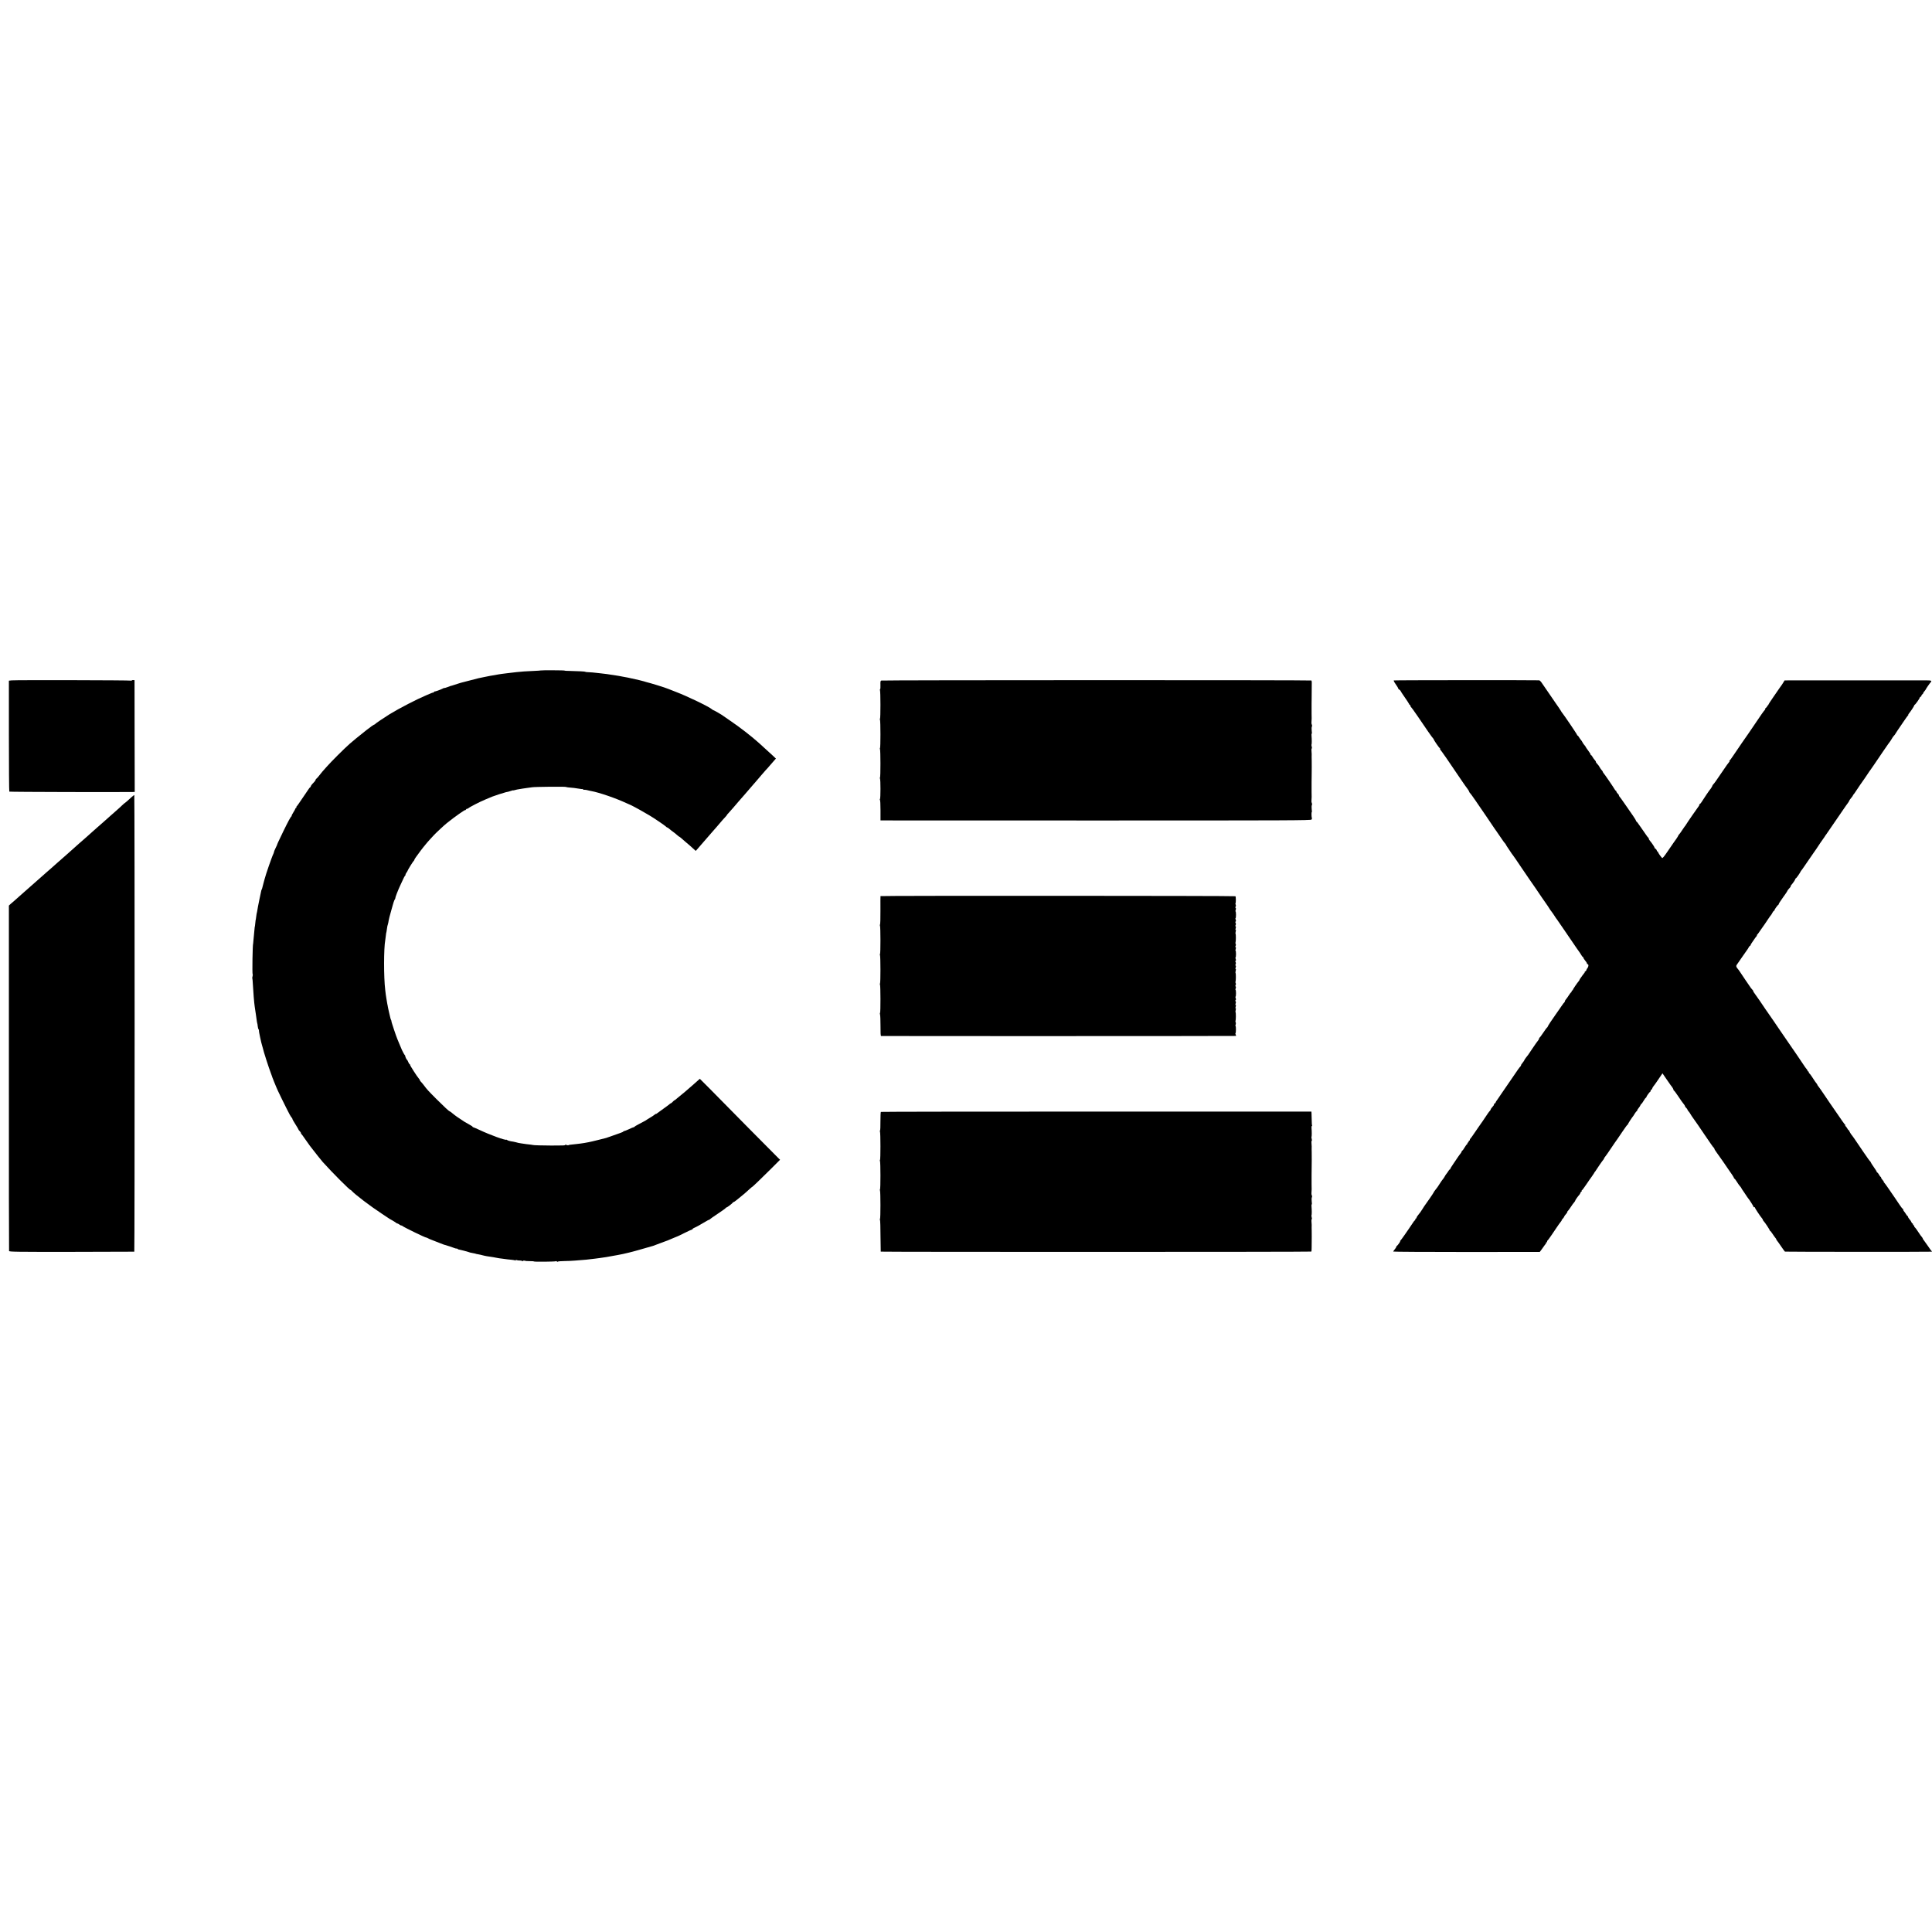
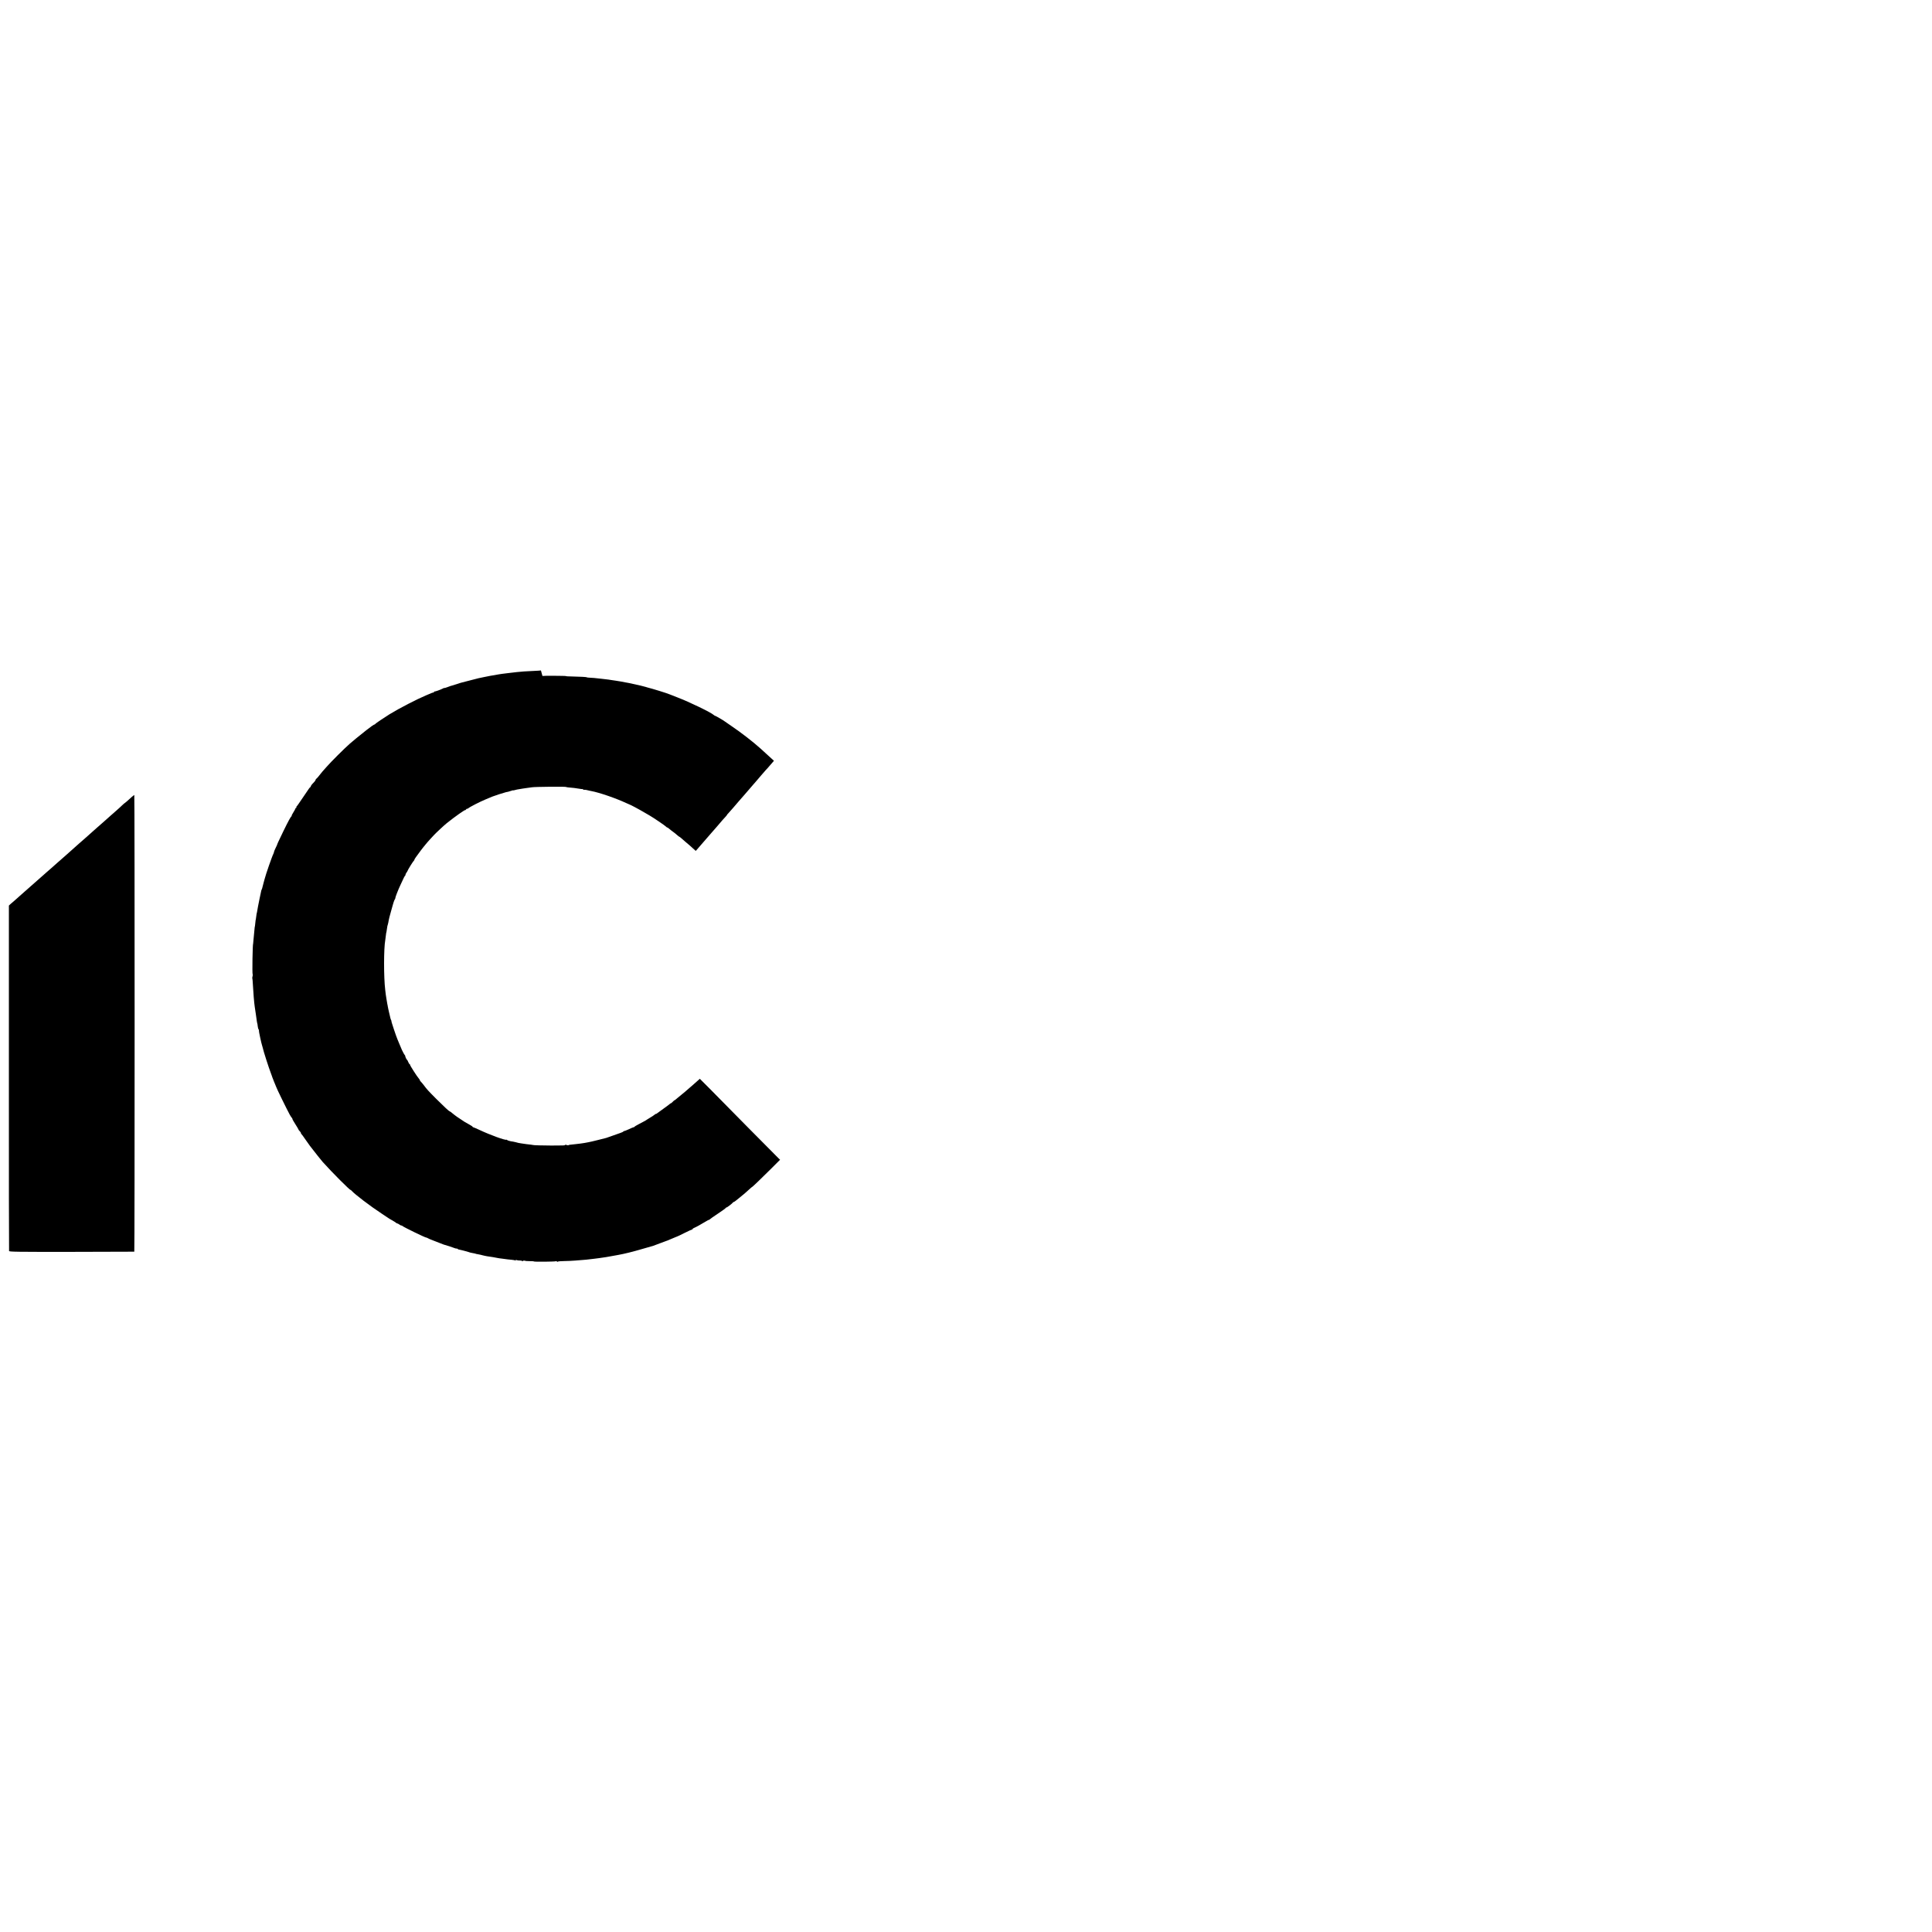
<svg xmlns="http://www.w3.org/2000/svg" version="1.0" width="3152pt" height="3152pt" viewBox="0 0 3152 3152" preserveAspectRatio="xMidYMid meet">
  <g transform="translate(0,3152) scale(0.1,-0.1)" fill="#000000" stroke="none">
-     <path d="M8825 20582 c-1 -2 -54 -5 -116 -8 -123 -5 -208 -11 -279 -19 -25 -3 -63 -7 -85 -10 -22 -2 -56 -6 -76 -9 -20 -3 -56 -7 -80 -10 -43 -6 -61 -9 -124 -21 -16 -3 -44 -8 -62 -10 -18 -3 -65 -12 -105 -21 -40 -8 -81 -17 -91 -19 -10 -2 -73 -18 -140 -36 -67 -17 -126 -32 -132 -34 -5 -1 -17 -4 -25 -7 -14 -5 -111 -36 -138 -44 -7 -2 -16 -4 -20 -5 -4 -1 -28 -10 -54 -20 -27 -10 -48 -16 -48 -13 0 3 -12 -2 -27 -10 -36 -19 -126 -51 -135 -48 -5 1 -8 -2 -8 -8 0 -6 -3 -9 -7 -8 -5 1 -19 -3 -33 -9 -14 -6 -54 -23 -90 -38 -144 -60 -439 -212 -595 -308 -82 -51 -231 -151 -233 -158 -2 -5 -8 -9 -13 -9 -9 0 -60 -36 -134 -94 -148 -118 -212 -170 -270 -221 -91 -80 -307 -296 -375 -374 -30 -35 -62 -71 -71 -80 -8 -9 -30 -36 -49 -61 -19 -25 -40 -49 -47 -53 -7 -4 -13 -12 -13 -17 0 -6 -8 -19 -17 -30 -10 -10 -28 -31 -41 -44 -12 -14 -22 -30 -22 -35 0 -5 -3 -11 -7 -13 -10 -4 -14 -10 -128 -179 -49 -74 -93 -136 -97 -137 -5 -2 -6 -8 -2 -13 3 -5 0 -9 -5 -9 -6 0 -11 -5 -11 -10 0 -6 -16 -35 -35 -65 -19 -30 -31 -55 -27 -55 4 0 3 -4 -3 -8 -15 -11 -49 -73 -134 -247 -73 -150 -105 -220 -101 -220 1 0 -10 -23 -24 -51 -14 -29 -26 -57 -26 -63 0 -6 -4 -19 -9 -29 -21 -38 -128 -346 -145 -417 -2 -5 -8 -30 -15 -55 -7 -25 -15 -56 -18 -69 -2 -13 -8 -31 -12 -40 -5 -9 -9 -19 -9 -24 -1 -6 -18 -89 -28 -132 -1 -5 -5 -23 -8 -40 -3 -16 -11 -55 -17 -85 -6 -30 -12 -66 -14 -80 -2 -14 -4 -25 -5 -25 -1 0 -4 -13 -6 -30 -9 -67 -12 -90 -14 -90 -1 0 -3 -20 -5 -45 -2 -25 -4 -45 -5 -45 -1 0 -3 -11 -5 -25 -8 -75 -18 -181 -21 -220 -1 -25 -3 -45 -4 -45 -9 0 -17 -496 -8 -501 3 -2 3 -17 -2 -33 -4 -16 -6 -32 -3 -34 2 -3 6 -43 8 -89 7 -132 21 -310 31 -373 8 -50 12 -78 18 -120 13 -103 23 -160 26 -160 1 0 3 -17 5 -38 2 -21 8 -44 14 -51 6 -7 8 -15 5 -18 -4 -5 40 -212 53 -248 3 -8 8 -24 10 -35 8 -46 99 -328 131 -410 11 -27 20 -53 21 -58 0 -4 8 -23 16 -43 8 -20 15 -38 15 -39 0 -1 8 -20 17 -41 9 -22 17 -41 18 -44 3 -18 177 -373 222 -455 16 -27 31 -51 36 -53 4 -2 7 -9 7 -16 0 -7 23 -47 50 -89 27 -42 50 -81 50 -85 0 -5 9 -17 20 -27 11 -10 20 -24 20 -31 0 -7 3 -14 8 -16 4 -2 31 -39 61 -83 30 -44 65 -93 78 -110 53 -68 65 -84 129 -165 38 -47 73 -90 79 -97 151 -169 455 -473 455 -456 0 3 8 -4 18 -15 52 -58 302 -249 487 -370 61 -40 115 -76 120 -80 6 -4 30 -19 55 -32 25 -14 51 -31 58 -37 7 -7 18 -13 24 -13 5 0 23 -9 39 -21 16 -11 29 -17 29 -13 0 4 8 0 18 -9 21 -19 367 -187 385 -187 7 0 17 -4 22 -8 6 -5 48 -24 95 -41 47 -18 94 -37 105 -41 25 -10 58 -23 65 -25 46 -12 159 -49 172 -56 10 -5 27 -9 38 -9 11 0 20 -4 20 -8 0 -4 8 -8 18 -8 9 -1 44 -9 77 -18 33 -10 67 -19 75 -21 8 -2 15 -4 15 -5 0 -2 18 -6 64 -15 19 -3 37 -7 40 -9 3 -2 24 -7 46 -10 22 -4 54 -11 70 -16 17 -5 48 -11 70 -15 72 -10 133 -20 170 -28 11 -3 45 -8 75 -11 30 -4 71 -9 90 -12 19 -3 54 -6 77 -8 22 -2 47 -7 54 -11 8 -6 10 -4 4 4 -5 10 -3 11 11 4 11 -5 36 -9 57 -8 20 0 37 -4 37 -9 0 -6 5 -5 12 2 6 6 18 8 27 4 9 -4 46 -8 83 -7 38 0 68 -2 68 -5 0 -8 349 -4 357 3 3 4 12 2 20 -4 7 -6 13 -8 13 -3 0 5 46 10 103 10 56 1 136 4 177 8 187 14 194 15 323 31 23 3 58 8 77 10 55 6 144 21 305 51 105 19 239 52 388 96 95 27 177 51 182 52 6 2 24 8 40 15 17 7 50 20 75 28 25 9 56 20 70 26 14 5 30 11 35 13 6 1 28 10 50 20 22 10 42 18 45 19 3 1 22 9 43 18 20 9 39 16 42 17 3 0 54 25 114 55 60 30 114 55 120 55 6 0 11 4 11 9 0 5 12 14 28 20 28 11 102 52 185 102 26 16 51 29 56 29 5 0 11 3 13 8 2 4 60 45 131 92 70 46 127 88 127 92 0 4 5 8 11 8 12 0 101 69 107 82 2 5 8 8 14 8 5 0 40 25 76 56 37 30 82 67 100 82 18 15 53 46 77 69 25 23 45 40 45 38 0 -6 164 151 315 302 l142 142 -26 25 c-14 13 -237 238 -496 500 -258 263 -541 549 -628 637 l-159 159 -116 -103 c-101 -89 -163 -141 -245 -207 -11 -8 -25 -21 -32 -27 -8 -7 -16 -13 -20 -13 -3 0 -16 -11 -29 -25 -13 -14 -27 -25 -31 -25 -5 0 -15 -7 -24 -16 -9 -8 -54 -42 -101 -75 -47 -33 -93 -66 -102 -74 -10 -8 -18 -12 -18 -8 0 3 -10 -3 -22 -14 -13 -11 -45 -32 -73 -48 -27 -16 -52 -31 -55 -34 -5 -6 -17 -13 -135 -75 -33 -17 -61 -34 -63 -38 -2 -5 -8 -8 -13 -8 -6 0 -40 -14 -77 -32 -37 -17 -73 -31 -79 -31 -7 0 -13 -3 -13 -7 0 -4 -21 -14 -47 -23 -27 -9 -86 -30 -133 -47 -47 -17 -92 -33 -100 -35 -8 -2 -69 -17 -135 -34 -66 -17 -136 -33 -155 -36 -19 -3 -48 -8 -65 -12 -16 -3 -43 -7 -60 -9 -16 -2 -50 -6 -75 -9 -25 -4 -62 -7 -82 -9 -21 -1 -40 -5 -44 -9 -3 -3 -17 -2 -30 3 -13 5 -24 6 -24 1 0 -9 -19 -10 -225 -10 -140 0 -300 5 -300 9 0 1 -13 3 -30 5 -41 4 -112 13 -160 21 -46 7 -50 8 -89 19 -16 4 -36 9 -45 10 -40 4 -92 18 -97 26 -3 5 -9 7 -13 5 -18 -12 -270 80 -439 160 -52 24 -98 44 -103 44 -5 0 -9 4 -9 8 0 4 -24 20 -52 35 -29 16 -65 36 -79 45 -107 69 -150 100 -190 133 -26 22 -49 39 -53 39 -10 0 -90 74 -221 205 -132 133 -148 150 -200 220 -16 22 -38 47 -47 56 -10 9 -18 21 -18 26 0 5 -8 18 -18 29 -27 29 -142 209 -142 222 0 7 -4 12 -8 12 -5 0 -14 16 -22 35 -8 19 -16 35 -19 35 -7 0 -31 51 -30 64 0 5 -4 12 -9 15 -7 5 -51 91 -57 111 0 3 -11 27 -23 54 -12 27 -22 51 -22 53 0 3 -7 19 -15 36 -20 44 -104 297 -99 297 3 0 0 8 -5 18 -6 11 -12 30 -14 43 -3 13 -12 53 -21 89 -8 36 -18 79 -20 95 -2 17 -5 30 -6 30 -1 0 -3 14 -5 30 -2 17 -7 46 -11 65 -4 19 -8 49 -10 65 -2 17 -6 50 -9 75 -25 204 -25 678 1 815 3 17 7 48 9 70 2 22 4 40 5 40 2 0 8 33 15 84 3 25 8 48 11 52 2 4 6 20 9 36 7 48 26 125 48 198 11 39 22 75 23 82 5 25 27 88 34 98 5 6 9 13 9 18 1 4 1 8 2 10 0 1 2 9 4 17 2 8 9 29 16 45 7 17 13 32 14 35 4 13 27 66 51 118 47 105 69 147 79 154 5 4 6 8 2 8 -5 0 1 13 12 29 12 16 21 32 21 35 0 10 94 161 102 164 4 2 8 8 8 14 0 5 12 26 27 46 63 87 109 148 118 158 6 7 24 29 40 49 17 21 50 60 75 86 25 26 52 56 61 66 23 26 170 164 210 195 131 105 299 223 299 211 0 -4 7 2 15 13 8 10 15 15 15 10 0 -5 8 -2 18 6 26 23 186 105 282 145 47 19 99 40 115 48 25 11 189 64 220 71 6 1 21 4 35 7 14 3 37 10 53 16 15 6 27 9 27 6 0 -2 15 1 33 6 17 5 48 12 67 14 19 3 46 7 60 10 14 3 45 7 70 10 25 3 61 8 80 11 45 8 542 13 555 5 6 -3 21 -6 35 -7 61 -4 139 -14 182 -22 26 -5 50 -7 53 -4 3 3 5 1 5 -5 0 -5 10 -9 23 -8 12 1 36 -2 52 -7 17 -4 42 -11 58 -13 133 -24 403 -117 577 -198 25 -12 47 -21 50 -22 14 -3 152 -76 253 -136 32 -19 66 -39 76 -44 54 -31 248 -162 262 -177 9 -10 20 -18 25 -18 5 0 20 -10 34 -23 14 -12 41 -34 60 -47 19 -13 49 -37 65 -52 17 -15 33 -28 36 -28 3 0 17 -10 31 -22 13 -13 46 -41 72 -63 50 -41 78 -66 134 -117 l33 -30 22 24 c12 13 40 46 62 72 22 26 58 67 80 92 22 24 51 58 65 75 14 17 39 45 55 63 17 18 45 50 63 72 71 84 118 138 140 160 12 13 22 25 22 28 0 3 10 16 23 28 12 13 47 52 77 87 30 35 71 82 90 105 19 22 69 79 110 126 41 47 98 112 125 145 28 32 55 63 60 69 6 6 37 43 69 81 33 39 69 80 80 92 12 11 39 42 61 68 22 26 54 64 72 83 l32 36 -57 54 c-46 43 -135 124 -216 197 -120 109 -323 266 -473 367 -59 40 -110 75 -113 78 -10 11 -155 95 -160 93 -3 -1 -12 5 -21 13 -46 42 -400 213 -589 285 -58 22 -114 44 -125 49 -50 22 -291 96 -370 115 -5 1 -17 5 -25 8 -8 3 -46 13 -85 22 -108 24 -104 23 -185 41 -14 3 -38 7 -55 10 -45 8 -68 12 -90 17 -11 3 -45 8 -75 12 -30 4 -64 9 -75 11 -19 4 -40 7 -155 20 -103 12 -157 17 -197 18 -24 1 -43 3 -43 6 0 5 -110 11 -252 14 -49 0 -88 3 -88 6 0 5 -379 7 -385 2z" />
-     <path d="M190 20420 l-45 -5 0 -902 c0 -496 3 -905 7 -908 5 -6 1831 -10 2019 -6 l27 1 -2 912 -1 911 -22 2 c-13 1 -23 -2 -23 -6 0 -5 -7 -6 -15 -3 -18 7 -1883 11 -1945 4z" />
-     <path d="M14375 20417 c-10 -5 -13 -26 -11 -72 2 -36 -1 -68 -6 -71 -4 -3 -5 -10 -1 -17 9 -15 10 -458 0 -464 -4 -2 -4 -9 0 -16 9 -15 10 -458 0 -464 -4 -2 -4 -9 0 -16 9 -15 10 -458 0 -464 -4 -2 -4 -9 0 -16 10 -17 10 -320 0 -334 -5 -7 -6 -13 -1 -13 5 0 9 -75 9 -167 l0 -168 3510 -1 c3166 0 3511 1 3522 15 6 9 9 20 6 24 -7 12 -9 97 -2 97 3 0 3 22 -1 50 -3 27 -2 56 2 64 5 9 5 23 0 33 -5 10 -8 27 -6 38 3 20 5 99 2 145 0 14 0 50 0 80 1 30 1 66 0 80 0 14 0 50 1 80 2 91 2 243 1 280 -1 19 -2 42 -1 50 2 21 1 69 -3 108 -1 17 1 32 5 32 4 0 4 13 -1 29 -4 16 -6 32 -3 34 5 5 5 91 0 145 -2 17 0 32 3 32 4 0 4 22 0 50 -3 27 -2 56 2 64 5 9 5 23 0 33 -5 10 -8 27 -6 38 3 20 5 99 2 145 0 14 0 50 0 80 1 30 1 66 0 80 0 14 0 50 1 80 1 68 2 237 2 269 -1 14 -3 27 -6 29 -8 8 -7006 7 -7020 -1z" />
-     <path d="M22739 20419 c-5 -3 9 -31 31 -61 22 -31 40 -61 40 -67 0 -6 9 -16 20 -23 11 -7 20 -16 20 -20 0 -4 29 -49 65 -100 36 -51 68 -101 72 -110 3 -10 9 -18 14 -18 5 0 9 -6 9 -14 0 -8 4 -16 8 -18 4 -1 52 -68 107 -148 54 -80 133 -194 174 -255 41 -60 79 -111 83 -113 4 -2 8 -8 8 -13 0 -11 89 -141 104 -151 7 -5 7 -8 1 -8 -6 0 -6 -3 1 -8 5 -4 53 -70 106 -147 52 -77 126 -185 163 -240 38 -55 87 -127 109 -160 23 -33 53 -76 69 -96 15 -20 27 -41 27 -47 0 -6 4 -12 8 -14 4 -1 48 -61 97 -133 49 -71 129 -188 178 -260 49 -71 105 -155 125 -185 21 -30 39 -57 42 -60 3 -3 28 -39 55 -80 28 -41 55 -80 60 -87 6 -7 16 -19 23 -27 6 -8 12 -17 12 -20 0 -2 19 -33 43 -67 23 -34 47 -69 52 -78 6 -9 13 -18 16 -21 3 -3 24 -32 46 -65 22 -33 66 -98 98 -145 32 -47 73 -107 92 -135 18 -27 37 -54 41 -60 13 -17 176 -254 187 -273 6 -9 12 -19 15 -22 3 -3 19 -25 35 -50 17 -25 34 -49 38 -55 7 -9 26 -37 59 -90 7 -11 16 -22 19 -25 5 -4 47 -66 74 -109 6 -9 13 -18 16 -21 3 -3 53 -75 110 -160 193 -284 263 -385 268 -390 3 -3 12 -17 20 -32 8 -16 18 -28 23 -28 4 0 8 -6 8 -12 1 -7 14 -29 30 -48 17 -19 30 -40 30 -47 0 -7 4 -13 9 -13 20 0 21 -35 1 -62 -11 -15 -20 -32 -20 -37 0 -6 -8 -15 -17 -20 -10 -6 -14 -11 -10 -11 5 0 2 -6 -5 -14 -7 -7 -20 -24 -28 -36 -8 -12 -23 -33 -32 -45 -10 -13 -18 -26 -18 -29 0 -4 -5 -12 -10 -19 -29 -33 -100 -138 -100 -147 0 -5 -4 -10 -10 -10 -5 0 -10 -7 -10 -15 0 -8 -3 -15 -7 -15 -5 0 -21 -21 -38 -48 -16 -26 -38 -56 -47 -66 -10 -11 -18 -25 -18 -32 0 -7 -3 -14 -7 -16 -5 -2 -26 -30 -48 -63 -22 -33 -42 -62 -45 -65 -3 -3 -25 -34 -49 -70 -24 -36 -64 -93 -88 -128 -23 -35 -43 -67 -43 -72 0 -4 -4 -10 -8 -12 -5 -2 -33 -39 -62 -83 -29 -44 -57 -81 -62 -83 -4 -2 -8 -9 -8 -16 0 -7 -8 -21 -17 -32 -10 -11 -49 -66 -88 -124 -81 -122 -77 -116 -110 -156 -14 -18 -25 -35 -25 -39 0 -4 -14 -25 -31 -46 -17 -21 -28 -39 -24 -39 3 0 0 -7 -7 -15 -25 -28 -35 -41 -168 -237 -74 -109 -145 -212 -158 -230 -12 -18 -28 -41 -35 -52 -6 -10 -20 -29 -29 -41 -10 -13 -18 -28 -18 -33 0 -5 -7 -13 -16 -16 -9 -4 -14 -9 -11 -12 3 -4 1 -11 -4 -18 -39 -46 -49 -60 -49 -67 0 -4 -6 -14 -12 -21 -16 -16 -35 -43 -118 -168 -35 -52 -67 -97 -70 -100 -3 -3 -32 -45 -65 -95 -33 -49 -63 -91 -67 -93 -5 -2 -8 -10 -8 -18 0 -8 -4 -14 -10 -14 -5 0 -10 -7 -10 -15 0 -8 -4 -15 -10 -15 -5 0 -10 -7 -10 -15 0 -8 -4 -15 -8 -15 -4 0 -21 -22 -37 -50 -16 -27 -32 -50 -36 -50 -4 0 -11 -9 -14 -20 -3 -11 -12 -26 -20 -33 -7 -8 -29 -38 -49 -68 -19 -30 -53 -80 -76 -113 -22 -32 -40 -62 -40 -67 0 -5 -4 -9 -8 -9 -4 0 -16 -13 -25 -30 -10 -16 -23 -35 -30 -42 -7 -7 -18 -25 -26 -40 -8 -15 -21 -36 -30 -45 -9 -10 -32 -43 -51 -73 -38 -60 -39 -61 -75 -106 -14 -18 -25 -34 -25 -38 0 -5 -114 -172 -137 -201 -5 -5 -24 -35 -43 -65 -37 -59 -38 -59 -75 -105 -14 -16 -25 -36 -25 -42 0 -7 -4 -13 -10 -13 -5 0 -10 -7 -10 -15 0 -8 -3 -15 -7 -15 -5 0 -26 -28 -48 -63 -22 -34 -42 -64 -45 -67 -3 -3 -34 -48 -69 -100 -36 -52 -70 -98 -75 -102 -6 -4 -7 -8 -3 -8 9 0 -43 -73 -55 -78 -5 -2 -8 -8 -8 -14 0 -6 -11 -23 -25 -40 -14 -16 -25 -33 -25 -37 0 -4 538 -7 1196 -7 l1195 1 27 36 c15 21 34 47 42 59 8 12 20 28 27 35 7 7 9 15 6 19 -4 3 -1 6 5 6 7 0 12 6 12 14 0 8 3 16 8 18 4 2 20 23 37 48 16 25 32 47 35 50 3 3 32 46 64 95 33 50 69 100 80 113 11 12 17 22 13 22 -3 0 5 12 18 26 14 15 25 31 25 36 0 5 11 21 25 36 14 15 25 32 25 39 0 6 3 13 8 15 4 2 25 30 47 63 21 33 47 69 57 79 10 11 18 24 18 29 0 8 43 69 67 95 6 6 15 21 18 32 3 11 11 20 16 20 6 0 7 5 4 10 -3 6 -2 10 3 10 4 0 36 42 70 93 34 50 75 110 92 132 16 22 33 47 37 55 3 8 9 17 12 20 3 3 11 12 16 22 24 39 110 164 122 176 7 7 13 17 13 22 0 5 6 15 13 22 11 12 47 63 161 233 23 33 43 62 46 65 3 3 39 56 80 118 41 61 78 112 82 112 5 0 8 4 8 10 0 8 63 105 88 135 4 6 17 25 27 43 11 17 23 32 27 32 4 0 8 6 8 13 0 6 11 25 25 41 13 16 27 37 30 47 4 11 10 19 14 19 4 0 20 23 36 50 16 28 33 50 37 50 4 0 8 5 8 11 0 11 50 82 63 87 4 2 7 10 7 18 0 8 4 14 9 14 5 0 13 10 17 22 4 13 12 27 18 33 6 5 42 56 80 112 l69 102 63 -92 c35 -51 67 -96 71 -102 29 -34 51 -73 46 -79 -3 -3 -2 -6 4 -6 6 0 39 -44 74 -97 35 -54 74 -109 87 -123 12 -14 22 -30 22 -36 0 -6 9 -19 20 -29 11 -10 20 -22 20 -27 0 -5 8 -18 18 -29 11 -10 25 -32 33 -47 8 -15 17 -29 20 -32 3 -3 25 -34 49 -70 24 -36 48 -69 53 -75 4 -5 16 -22 25 -37 9 -15 44 -66 78 -115 33 -48 81 -117 105 -153 24 -36 47 -66 52 -68 4 -2 7 -9 7 -15 0 -7 20 -37 43 -69 36 -48 146 -206 197 -283 8 -13 30 -44 48 -69 17 -26 32 -51 32 -57 0 -5 3 -9 8 -9 4 0 20 -21 37 -48 16 -26 34 -52 40 -59 30 -36 35 -43 35 -47 0 -3 19 -33 43 -66 23 -34 47 -69 52 -78 6 -9 13 -19 16 -22 13 -11 89 -132 89 -141 0 -6 5 -7 10 -4 6 3 10 1 10 -5 0 -11 93 -151 118 -178 6 -7 12 -17 12 -22 0 -5 6 -15 13 -22 23 -23 102 -143 99 -150 -1 -5 2 -8 6 -8 5 0 24 -24 42 -52 19 -29 40 -59 47 -66 7 -7 13 -17 13 -22 0 -5 6 -15 13 -22 6 -7 37 -49 66 -93 30 -44 58 -82 62 -85 6 -4 2360 -5 2394 -1 6 1 6 4 0 9 -6 4 -33 41 -60 82 -28 41 -58 83 -67 94 -10 11 -18 24 -18 29 0 4 -6 14 -12 21 -7 8 -18 22 -25 32 -53 81 -88 130 -95 132 -4 2 -8 10 -8 18 0 8 -4 14 -10 14 -5 0 -10 7 -10 15 0 8 -4 15 -9 15 -5 0 -13 9 -16 20 -4 11 -17 32 -31 47 -13 14 -24 32 -24 39 0 8 -4 14 -8 14 -4 0 -16 15 -27 33 -10 17 -25 38 -32 45 -7 7 -13 20 -13 28 0 8 -4 14 -8 14 -5 0 -27 28 -50 63 -22 34 -58 87 -79 117 -21 30 -68 98 -103 150 -36 52 -69 98 -75 102 -5 4 -6 8 -2 8 4 0 -4 12 -18 27 -14 15 -25 33 -25 40 0 7 -3 13 -8 13 -4 0 -16 16 -26 35 -11 19 -23 35 -28 35 -4 0 -8 4 -8 10 0 5 -22 41 -50 80 -27 39 -50 74 -50 79 0 5 -4 11 -8 13 -5 2 -53 68 -107 148 -154 228 -180 265 -185 270 -15 15 -50 71 -50 80 0 5 -4 10 -8 10 -5 0 -15 12 -23 28 -8 15 -21 32 -29 39 -8 7 -10 13 -5 13 6 0 6 3 -1 8 -9 6 -47 60 -206 292 -21 30 -41 60 -45 65 -5 6 -44 64 -88 130 -44 66 -88 128 -97 139 -10 11 -18 23 -18 27 0 4 -6 14 -12 21 -7 8 -17 21 -23 30 -49 77 -89 134 -96 136 -5 2 -9 10 -9 18 0 8 -4 14 -10 14 -5 0 -10 5 -10 11 0 6 -6 16 -12 23 -7 8 -18 22 -25 32 -29 45 -90 135 -141 209 -31 44 -94 136 -141 205 -47 69 -101 148 -121 176 -19 28 -73 107 -119 175 -47 68 -89 129 -93 134 -5 6 -19 26 -32 46 -40 62 -158 233 -184 267 -13 17 -22 32 -18 32 3 0 -2 9 -11 19 -10 11 -22 26 -28 33 -12 16 -166 243 -180 266 -10 16 -18 27 -41 55 -19 22 -22 41 -9 57 7 8 47 67 90 130 43 63 81 117 84 120 3 3 12 17 20 33 8 15 18 27 23 27 4 0 8 5 8 10 0 6 12 28 28 49 15 21 34 49 42 61 8 12 21 29 28 36 7 8 10 14 5 14 -4 0 -3 4 2 8 6 4 24 27 40 52 16 25 32 47 35 50 6 6 99 142 115 168 6 9 15 22 20 29 26 32 31 40 44 66 8 15 18 27 23 27 4 0 8 5 8 11 0 11 50 82 63 87 4 2 7 8 7 13 0 5 12 27 28 48 15 21 34 49 42 61 8 12 27 40 43 61 15 21 27 41 27 44 0 5 25 37 48 61 7 8 10 14 6 14 -4 0 1 10 12 23 31 36 64 85 64 97 0 5 4 10 9 10 7 0 69 89 80 115 2 6 7 12 11 15 3 3 49 68 101 145 52 77 97 142 100 145 3 3 22 30 42 60 49 75 95 143 105 155 5 6 17 24 28 40 10 17 22 35 27 40 4 6 75 109 158 230 82 121 155 227 162 236 31 40 57 79 57 86 0 4 14 24 30 43 16 19 30 38 30 42 0 4 6 13 13 20 6 8 17 21 22 30 20 32 150 223 156 228 3 3 23 32 44 65 22 33 43 65 48 70 11 14 74 106 205 300 64 94 119 172 123 175 3 3 13 19 22 35 8 17 25 40 36 52 12 12 21 24 21 27 0 2 18 30 40 62 22 33 65 96 96 141 30 45 62 89 70 98 9 8 12 15 8 15 -4 0 0 8 9 18 23 26 87 123 87 132 0 5 4 10 8 12 12 4 82 103 82 116 0 5 7 13 16 16 9 4 14 9 11 13 -4 3 3 14 14 24 11 9 19 20 17 22 -2 3 7 17 20 31 12 15 22 28 22 31 0 6 62 96 78 113 24 26 11 32 -65 32 -144 1 -2167 1 -2243 0 l-75 -1 -25 -41 c-14 -22 -29 -46 -35 -52 -5 -7 -14 -19 -20 -28 -12 -19 -31 -46 -117 -170 -38 -54 -68 -102 -68 -108 0 -5 -4 -10 -10 -10 -5 0 -10 -6 -10 -14 0 -8 -7 -16 -15 -20 -8 -3 -15 -12 -15 -20 0 -8 -3 -16 -7 -18 -7 -2 -89 -120 -143 -202 -32 -48 -115 -171 -123 -181 -12 -14 -176 -254 -244 -355 -31 -47 -61 -88 -67 -92 -7 -5 -7 -8 -1 -8 6 0 6 -3 -1 -8 -6 -4 -57 -74 -112 -157 -116 -171 -132 -193 -150 -211 -7 -7 -13 -17 -14 -21 -1 -9 -29 -55 -38 -63 -7 -5 -113 -162 -143 -211 -11 -16 -23 -29 -29 -29 -5 0 -7 -4 -4 -9 3 -4 -3 -18 -14 -30 -17 -21 -182 -259 -205 -298 -5 -10 -15 -23 -22 -30 -6 -7 -21 -29 -34 -50 -13 -21 -28 -43 -34 -50 -29 -35 -35 -43 -35 -48 0 -6 -59 -94 -70 -105 -3 -3 -45 -64 -94 -137 -67 -99 -92 -129 -100 -120 -25 27 -66 86 -66 96 0 6 -4 11 -10 11 -5 0 -10 6 -10 14 0 8 -10 22 -22 30 -12 9 -19 16 -15 16 8 0 -44 79 -75 114 -10 11 -18 25 -18 32 0 7 -3 14 -7 16 -5 2 -26 30 -48 63 -22 33 -42 62 -45 65 -3 3 -25 34 -49 70 -24 36 -48 67 -53 68 -4 2 -8 8 -8 14 0 6 -20 38 -43 72 -24 33 -84 120 -132 191 -49 72 -94 133 -99 137 -6 4 -7 8 -3 8 5 0 2 7 -5 15 -30 33 -38 45 -38 55 0 5 -3 10 -8 10 -4 0 -12 8 -17 19 -14 27 -167 251 -182 266 -7 8 -13 18 -13 22 0 5 -8 18 -19 29 -10 11 -24 31 -31 44 -13 25 -24 39 -52 70 -9 10 -14 20 -12 23 2 2 -6 15 -18 28 -13 14 -29 37 -37 52 -8 15 -18 27 -23 27 -4 0 -8 5 -8 12 0 6 -18 35 -40 64 -22 29 -40 56 -40 59 0 3 -8 15 -18 26 -11 10 -25 32 -33 47 -8 15 -19 33 -26 40 -7 7 -20 26 -30 42 -9 17 -21 30 -25 30 -4 0 -8 5 -8 10 0 10 -210 320 -245 363 -8 9 -15 20 -15 23 0 2 -17 28 -37 57 -21 29 -42 60 -48 69 -5 9 -55 81 -109 159 -55 79 -111 161 -125 182 -13 20 -32 37 -40 38 -83 4 -2365 3 -2372 -2z" />
+     <path d="M8825 20582 c-1 -2 -54 -5 -116 -8 -123 -5 -208 -11 -279 -19 -25 -3 -63 -7 -85 -10 -22 -2 -56 -6 -76 -9 -20 -3 -56 -7 -80 -10 -43 -6 -61 -9 -124 -21 -16 -3 -44 -8 -62 -10 -18 -3 -65 -12 -105 -21 -40 -8 -81 -17 -91 -19 -10 -2 -73 -18 -140 -36 -67 -17 -126 -32 -132 -34 -5 -1 -17 -4 -25 -7 -14 -5 -111 -36 -138 -44 -7 -2 -16 -4 -20 -5 -4 -1 -28 -10 -54 -20 -27 -10 -48 -16 -48 -13 0 3 -12 -2 -27 -10 -36 -19 -126 -51 -135 -48 -5 1 -8 -2 -8 -8 0 -6 -3 -9 -7 -8 -5 1 -19 -3 -33 -9 -14 -6 -54 -23 -90 -38 -144 -60 -439 -212 -595 -308 -82 -51 -231 -151 -233 -158 -2 -5 -8 -9 -13 -9 -9 0 -60 -36 -134 -94 -148 -118 -212 -170 -270 -221 -91 -80 -307 -296 -375 -374 -30 -35 -62 -71 -71 -80 -8 -9 -30 -36 -49 -61 -19 -25 -40 -49 -47 -53 -7 -4 -13 -12 -13 -17 0 -6 -8 -19 -17 -30 -10 -10 -28 -31 -41 -44 -12 -14 -22 -30 -22 -35 0 -5 -3 -11 -7 -13 -10 -4 -14 -10 -128 -179 -49 -74 -93 -136 -97 -137 -5 -2 -6 -8 -2 -13 3 -5 0 -9 -5 -9 -6 0 -11 -5 -11 -10 0 -6 -16 -35 -35 -65 -19 -30 -31 -55 -27 -55 4 0 3 -4 -3 -8 -15 -11 -49 -73 -134 -247 -73 -150 -105 -220 -101 -220 1 0 -10 -23 -24 -51 -14 -29 -26 -57 -26 -63 0 -6 -4 -19 -9 -29 -21 -38 -128 -346 -145 -417 -2 -5 -8 -30 -15 -55 -7 -25 -15 -56 -18 -69 -2 -13 -8 -31 -12 -40 -5 -9 -9 -19 -9 -24 -1 -6 -18 -89 -28 -132 -1 -5 -5 -23 -8 -40 -3 -16 -11 -55 -17 -85 -6 -30 -12 -66 -14 -80 -2 -14 -4 -25 -5 -25 -1 0 -4 -13 -6 -30 -9 -67 -12 -90 -14 -90 -1 0 -3 -20 -5 -45 -2 -25 -4 -45 -5 -45 -1 0 -3 -11 -5 -25 -8 -75 -18 -181 -21 -220 -1 -25 -3 -45 -4 -45 -9 0 -17 -496 -8 -501 3 -2 3 -17 -2 -33 -4 -16 -6 -32 -3 -34 2 -3 6 -43 8 -89 7 -132 21 -310 31 -373 8 -50 12 -78 18 -120 13 -103 23 -160 26 -160 1 0 3 -17 5 -38 2 -21 8 -44 14 -51 6 -7 8 -15 5 -18 -4 -5 40 -212 53 -248 3 -8 8 -24 10 -35 8 -46 99 -328 131 -410 11 -27 20 -53 21 -58 0 -4 8 -23 16 -43 8 -20 15 -38 15 -39 0 -1 8 -20 17 -41 9 -22 17 -41 18 -44 3 -18 177 -373 222 -455 16 -27 31 -51 36 -53 4 -2 7 -9 7 -16 0 -7 23 -47 50 -89 27 -42 50 -81 50 -85 0 -5 9 -17 20 -27 11 -10 20 -24 20 -31 0 -7 3 -14 8 -16 4 -2 31 -39 61 -83 30 -44 65 -93 78 -110 53 -68 65 -84 129 -165 38 -47 73 -90 79 -97 151 -169 455 -473 455 -456 0 3 8 -4 18 -15 52 -58 302 -249 487 -370 61 -40 115 -76 120 -80 6 -4 30 -19 55 -32 25 -14 51 -31 58 -37 7 -7 18 -13 24 -13 5 0 23 -9 39 -21 16 -11 29 -17 29 -13 0 4 8 0 18 -9 21 -19 367 -187 385 -187 7 0 17 -4 22 -8 6 -5 48 -24 95 -41 47 -18 94 -37 105 -41 25 -10 58 -23 65 -25 46 -12 159 -49 172 -56 10 -5 27 -9 38 -9 11 0 20 -4 20 -8 0 -4 8 -8 18 -8 9 -1 44 -9 77 -18 33 -10 67 -19 75 -21 8 -2 15 -4 15 -5 0 -2 18 -6 64 -15 19 -3 37 -7 40 -9 3 -2 24 -7 46 -10 22 -4 54 -11 70 -16 17 -5 48 -11 70 -15 72 -10 133 -20 170 -28 11 -3 45 -8 75 -11 30 -4 71 -9 90 -12 19 -3 54 -6 77 -8 22 -2 47 -7 54 -11 8 -6 10 -4 4 4 -5 10 -3 11 11 4 11 -5 36 -9 57 -8 20 0 37 -4 37 -9 0 -6 5 -5 12 2 6 6 18 8 27 4 9 -4 46 -8 83 -7 38 0 68 -2 68 -5 0 -8 349 -4 357 3 3 4 12 2 20 -4 7 -6 13 -8 13 -3 0 5 46 10 103 10 56 1 136 4 177 8 187 14 194 15 323 31 23 3 58 8 77 10 55 6 144 21 305 51 105 19 239 52 388 96 95 27 177 51 182 52 6 2 24 8 40 15 17 7 50 20 75 28 25 9 56 20 70 26 14 5 30 11 35 13 6 1 28 10 50 20 22 10 42 18 45 19 3 1 22 9 43 18 20 9 39 16 42 17 3 0 54 25 114 55 60 30 114 55 120 55 6 0 11 4 11 9 0 5 12 14 28 20 28 11 102 52 185 102 26 16 51 29 56 29 5 0 11 3 13 8 2 4 60 45 131 92 70 46 127 88 127 92 0 4 5 8 11 8 12 0 101 69 107 82 2 5 8 8 14 8 5 0 40 25 76 56 37 30 82 67 100 82 18 15 53 46 77 69 25 23 45 40 45 38 0 -6 164 151 315 302 l142 142 -26 25 c-14 13 -237 238 -496 500 -258 263 -541 549 -628 637 l-159 159 -116 -103 c-101 -89 -163 -141 -245 -207 -11 -8 -25 -21 -32 -27 -8 -7 -16 -13 -20 -13 -3 0 -16 -11 -29 -25 -13 -14 -27 -25 -31 -25 -5 0 -15 -7 -24 -16 -9 -8 -54 -42 -101 -75 -47 -33 -93 -66 -102 -74 -10 -8 -18 -12 -18 -8 0 3 -10 -3 -22 -14 -13 -11 -45 -32 -73 -48 -27 -16 -52 -31 -55 -34 -5 -6 -17 -13 -135 -75 -33 -17 -61 -34 -63 -38 -2 -5 -8 -8 -13 -8 -6 0 -40 -14 -77 -32 -37 -17 -73 -31 -79 -31 -7 0 -13 -3 -13 -7 0 -4 -21 -14 -47 -23 -27 -9 -86 -30 -133 -47 -47 -17 -92 -33 -100 -35 -8 -2 -69 -17 -135 -34 -66 -17 -136 -33 -155 -36 -19 -3 -48 -8 -65 -12 -16 -3 -43 -7 -60 -9 -16 -2 -50 -6 -75 -9 -25 -4 -62 -7 -82 -9 -21 -1 -40 -5 -44 -9 -3 -3 -17 -2 -30 3 -13 5 -24 6 -24 1 0 -9 -19 -10 -225 -10 -140 0 -300 5 -300 9 0 1 -13 3 -30 5 -41 4 -112 13 -160 21 -46 7 -50 8 -89 19 -16 4 -36 9 -45 10 -40 4 -92 18 -97 26 -3 5 -9 7 -13 5 -18 -12 -270 80 -439 160 -52 24 -98 44 -103 44 -5 0 -9 4 -9 8 0 4 -24 20 -52 35 -29 16 -65 36 -79 45 -107 69 -150 100 -190 133 -26 22 -49 39 -53 39 -10 0 -90 74 -221 205 -132 133 -148 150 -200 220 -16 22 -38 47 -47 56 -10 9 -18 21 -18 26 0 5 -8 18 -18 29 -27 29 -142 209 -142 222 0 7 -4 12 -8 12 -5 0 -14 16 -22 35 -8 19 -16 35 -19 35 -7 0 -31 51 -30 64 0 5 -4 12 -9 15 -7 5 -51 91 -57 111 0 3 -11 27 -23 54 -12 27 -22 51 -22 53 0 3 -7 19 -15 36 -20 44 -104 297 -99 297 3 0 0 8 -5 18 -6 11 -12 30 -14 43 -3 13 -12 53 -21 89 -8 36 -18 79 -20 95 -2 17 -5 30 -6 30 -1 0 -3 14 -5 30 -2 17 -7 46 -11 65 -4 19 -8 49 -10 65 -2 17 -6 50 -9 75 -25 204 -25 678 1 815 3 17 7 48 9 70 2 22 4 40 5 40 2 0 8 33 15 84 3 25 8 48 11 52 2 4 6 20 9 36 7 48 26 125 48 198 11 39 22 75 23 82 5 25 27 88 34 98 5 6 9 13 9 18 1 4 1 8 2 10 0 1 2 9 4 17 2 8 9 29 16 45 7 17 13 32 14 35 4 13 27 66 51 118 47 105 69 147 79 154 5 4 6 8 2 8 -5 0 1 13 12 29 12 16 21 32 21 35 0 10 94 161 102 164 4 2 8 8 8 14 0 5 12 26 27 46 63 87 109 148 118 158 6 7 24 29 40 49 17 21 50 60 75 86 25 26 52 56 61 66 23 26 170 164 210 195 131 105 299 223 299 211 0 -4 7 2 15 13 8 10 15 15 15 10 0 -5 8 -2 18 6 26 23 186 105 282 145 47 19 99 40 115 48 25 11 189 64 220 71 6 1 21 4 35 7 14 3 37 10 53 16 15 6 27 9 27 6 0 -2 15 1 33 6 17 5 48 12 67 14 19 3 46 7 60 10 14 3 45 7 70 10 25 3 61 8 80 11 45 8 542 13 555 5 6 -3 21 -6 35 -7 61 -4 139 -14 182 -22 26 -5 50 -7 53 -4 3 3 5 1 5 -5 0 -5 10 -9 23 -8 12 1 36 -2 52 -7 17 -4 42 -11 58 -13 133 -24 403 -117 577 -198 25 -12 47 -21 50 -22 14 -3 152 -76 253 -136 32 -19 66 -39 76 -44 54 -31 248 -162 262 -177 9 -10 20 -18 25 -18 5 0 20 -10 34 -23 14 -12 41 -34 60 -47 19 -13 49 -37 65 -52 17 -15 33 -28 36 -28 3 0 17 -10 31 -22 13 -13 46 -41 72 -63 50 -41 78 -66 134 -117 l33 -30 22 24 c12 13 40 46 62 72 22 26 58 67 80 92 22 24 51 58 65 75 14 17 39 45 55 63 17 18 45 50 63 72 71 84 118 138 140 160 12 13 22 25 22 28 0 3 10 16 23 28 12 13 47 52 77 87 30 35 71 82 90 105 19 22 69 79 110 126 41 47 98 112 125 145 28 32 55 63 60 69 6 6 37 43 69 81 33 39 69 80 80 92 12 11 39 42 61 68 22 26 54 64 72 83 c-46 43 -135 124 -216 197 -120 109 -323 266 -473 367 -59 40 -110 75 -113 78 -10 11 -155 95 -160 93 -3 -1 -12 5 -21 13 -46 42 -400 213 -589 285 -58 22 -114 44 -125 49 -50 22 -291 96 -370 115 -5 1 -17 5 -25 8 -8 3 -46 13 -85 22 -108 24 -104 23 -185 41 -14 3 -38 7 -55 10 -45 8 -68 12 -90 17 -11 3 -45 8 -75 12 -30 4 -64 9 -75 11 -19 4 -40 7 -155 20 -103 12 -157 17 -197 18 -24 1 -43 3 -43 6 0 5 -110 11 -252 14 -49 0 -88 3 -88 6 0 5 -379 7 -385 2z" />
    <path d="M2145 18514 c-22 -20 -55 -49 -72 -65 -18 -16 -35 -29 -37 -30 -3 0 -22 -17 -43 -37 -21 -21 -67 -62 -101 -92 -35 -30 -76 -66 -91 -80 -15 -14 -60 -54 -101 -90 -41 -36 -92 -81 -115 -101 -22 -19 -58 -51 -79 -70 -22 -19 -56 -50 -77 -69 -21 -19 -52 -46 -68 -60 -16 -14 -47 -41 -69 -60 -67 -61 -180 -161 -204 -182 -46 -39 -131 -114 -157 -138 -15 -14 -55 -50 -90 -80 -35 -30 -73 -64 -86 -75 -12 -11 -40 -35 -61 -54 -51 -44 -171 -150 -203 -179 -14 -13 -53 -47 -85 -75 -33 -29 -71 -63 -87 -77 -15 -14 -48 -43 -73 -65 -26 -22 -59 -51 -74 -64 l-27 -25 0 -2810 c-1 -1546 1 -2818 3 -2826 3 -13 123 -15 1020 -14 559 1 1020 2 1023 3 7 1 7 7451 0 7451 -3 0 -24 -17 -46 -36z" />
-     <path d="M14365 16900 c-1 -3 -2 -108 -1 -233 1 -126 -2 -231 -7 -234 -4 -2 -4 -9 0 -16 9 -15 10 -458 0 -464 -4 -2 -4 -9 0 -16 9 -15 10 -458 0 -464 -4 -2 -4 -9 0 -16 9 -15 10 -458 1 -463 -4 -3 -4 -15 0 -27 4 -12 7 -95 7 -184 -1 -108 2 -163 9 -165 10 -3 5768 -2 5789 1 4 1 3 9 -2 20 -6 10 -8 21 -4 25 9 8 9 116 1 116 -4 0 -4 11 1 23 5 13 5 30 1 37 -5 8 -6 18 -3 23 7 12 8 135 1 143 -3 3 -2 19 2 35 5 17 5 29 0 29 -6 0 -6 10 0 25 6 15 6 26 0 30 -6 4 -7 13 -1 23 6 11 6 24 0 34 -6 10 -6 19 0 23 7 4 7 15 1 30 -5 14 -6 25 -2 25 4 0 7 25 7 55 0 30 -3 55 -7 55 -4 0 -3 11 2 25 6 15 6 26 0 30 -6 4 -7 13 -1 24 6 10 6 23 1 31 -5 8 -6 18 -3 23 7 12 8 135 1 143 -3 3 -2 19 2 35 5 17 5 29 0 29 -6 0 -6 10 0 25 6 15 6 26 0 30 -6 4 -7 13 -1 23 6 11 6 24 0 34 -6 10 -6 19 0 23 7 4 7 15 1 30 -5 14 -6 25 -2 25 4 0 7 25 7 55 0 30 -3 55 -7 55 -4 0 -3 11 2 25 6 15 6 26 0 30 -6 4 -7 13 -1 24 6 10 6 23 1 31 -5 8 -6 18 -3 23 7 12 8 135 1 143 -3 3 -2 19 2 35 5 17 5 29 0 29 -6 0 -6 10 0 25 6 15 6 26 0 30 -6 4 -7 13 -1 23 6 11 6 24 0 34 -6 10 -6 19 0 23 7 4 7 15 1 30 -5 14 -6 25 -2 25 4 0 7 25 7 55 0 30 -3 55 -7 55 -4 0 -3 11 2 25 6 15 6 26 0 30 -6 4 -7 13 -1 24 6 10 6 23 1 31 -5 8 -6 18 -3 23 8 13 7 106 -1 115 -8 8 -5786 10 -5791 2z" />
-     <path d="M14371 13380 c-4 -3 -7 -72 -7 -153 1 -82 -2 -151 -7 -154 -4 -2 -4 -9 0 -16 9 -15 10 -458 0 -464 -4 -2 -4 -9 0 -16 9 -15 10 -458 0 -464 -4 -2 -4 -9 0 -16 9 -15 10 -458 0 -464 -4 -2 -4 -10 0 -16 4 -6 8 -124 8 -262 1 -137 3 -252 4 -255 1 -6 7019 -6 7025 1 3 2 5 29 5 59 2 148 2 248 1 280 -1 19 -2 42 -1 50 2 21 1 69 -3 108 -1 17 1 32 5 32 4 0 4 13 -1 29 -4 16 -6 32 -3 34 5 5 5 91 0 145 -2 17 0 32 3 32 4 0 4 22 0 50 -3 27 -2 56 2 64 5 9 5 23 0 33 -5 10 -8 27 -6 38 3 20 5 99 2 145 0 14 0 50 0 80 1 30 1 66 0 80 0 14 0 50 1 80 2 91 2 243 1 280 -1 19 -2 42 -1 50 2 21 1 69 -3 108 -1 17 1 32 5 32 4 0 4 13 -1 29 -4 16 -6 32 -3 34 5 5 5 91 0 145 -2 17 1 32 6 32 4 0 6 4 3 8 -3 5 -5 30 -5 58 -1 59 -2 99 -4 139 l-2 30 -3508 0 c-1930 0 -3512 -2 -3516 -5z" />
  </g>
</svg>